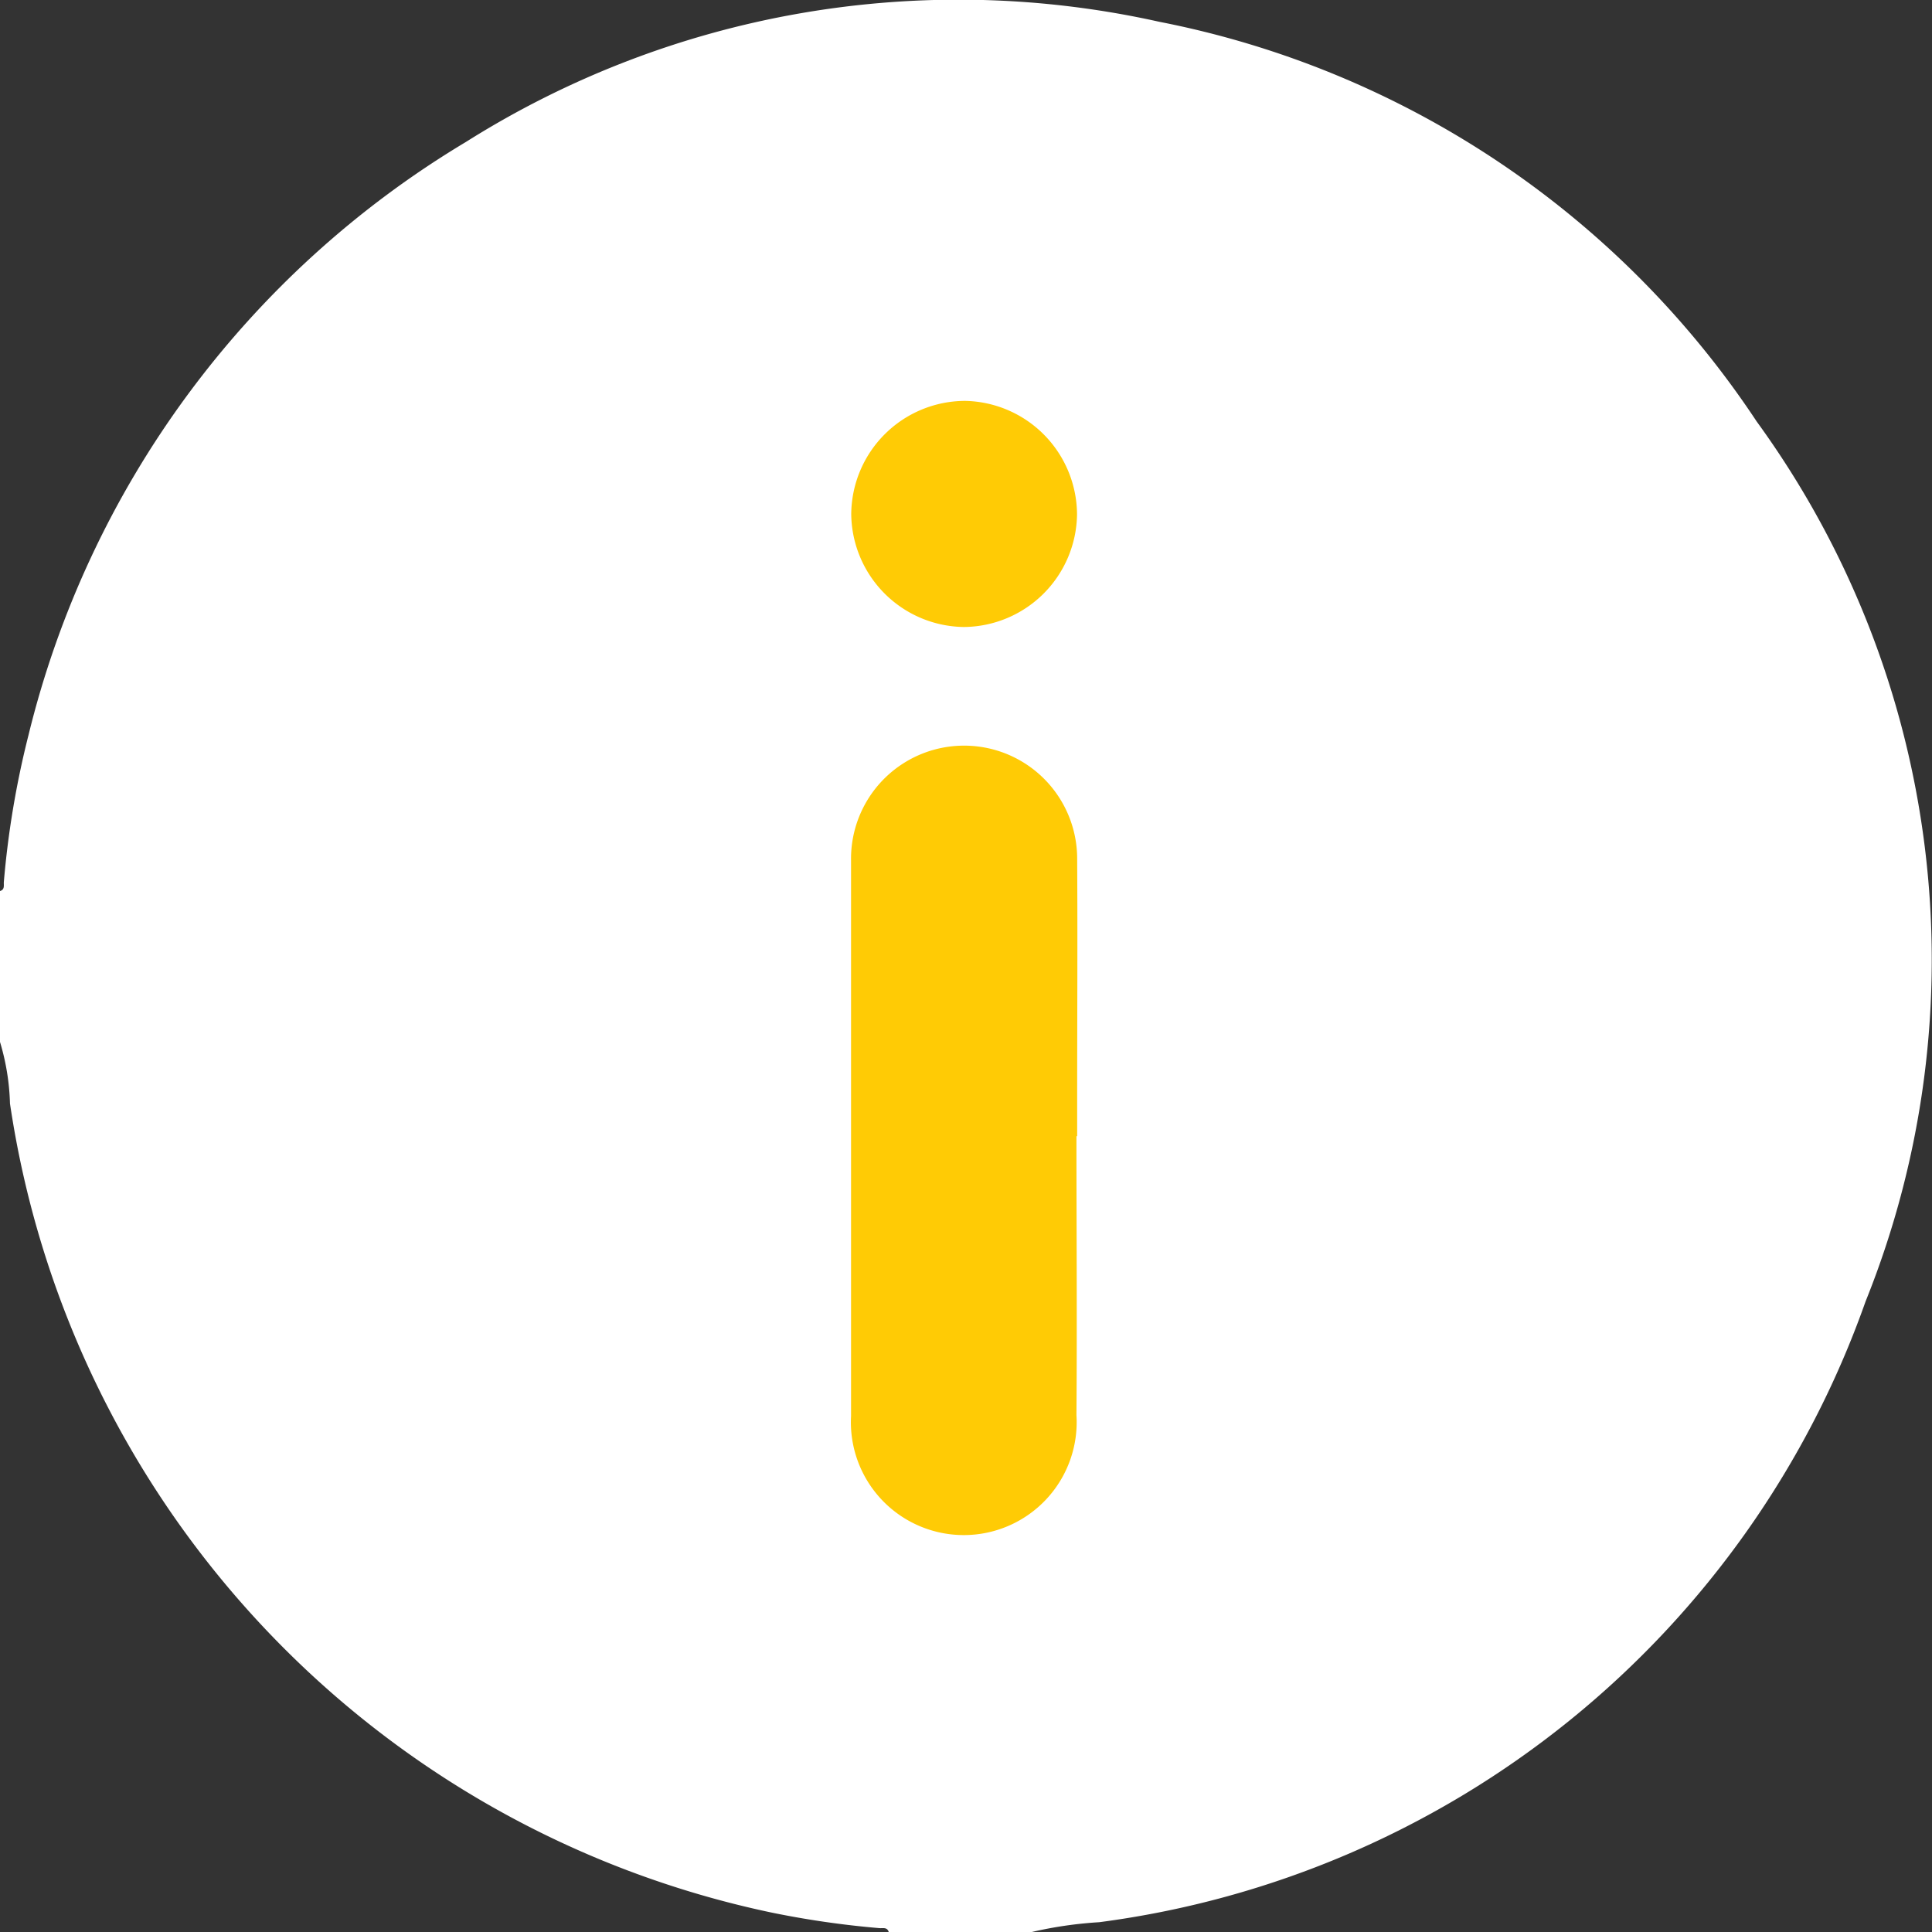
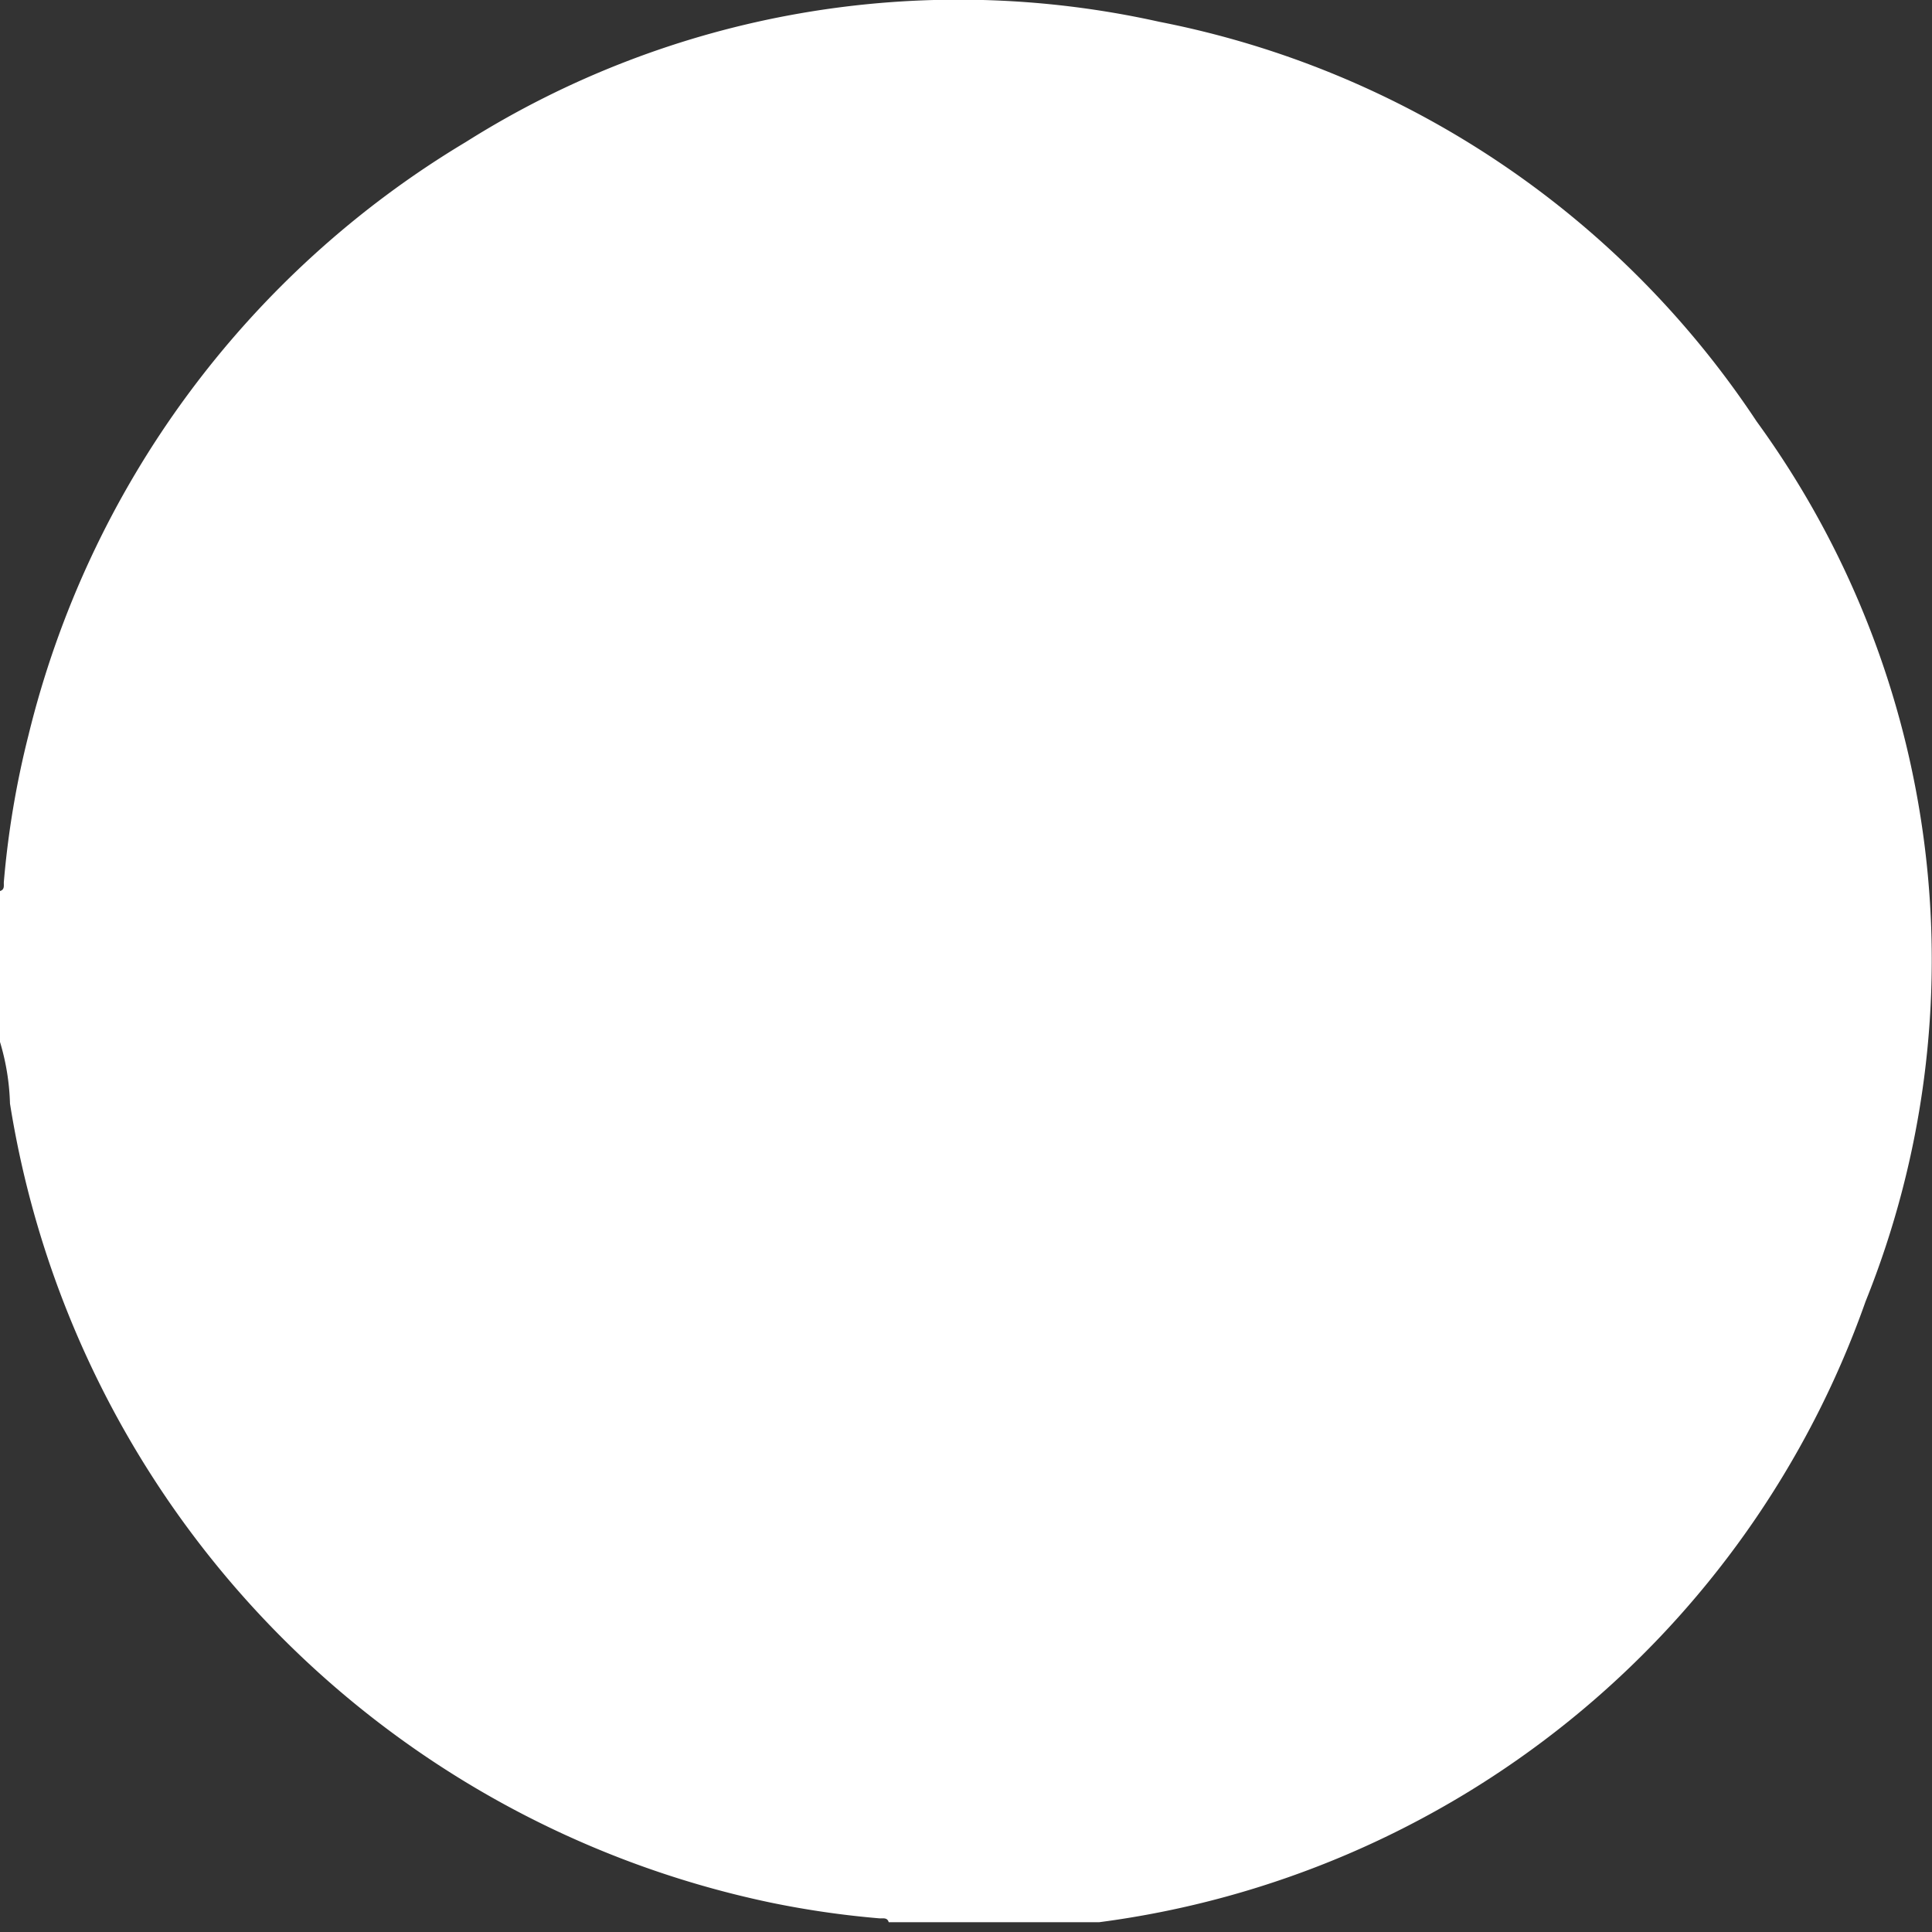
<svg xmlns="http://www.w3.org/2000/svg" id="Asset_3" data-name="Asset 3" width="30" height="30" viewBox="0 0 30 30">
  <rect x="0" y="0" width="30" height="30" fill="#333333" stroke="none" />
-   <path id="Path" d="M0,16.179V13.836c.079-.023.055-.092.06-.145a14.129,14.129,0,0,1,.382-2.274,14.835,14.835,0,0,1,6.79-9.211A14.341,14.341,0,0,1,18,.338a14.448,14.448,0,0,1,9.277,6.206A14.208,14.208,0,0,1,28.968,20.21a14.634,14.634,0,0,1-11.9,9.638A6.274,6.274,0,0,0,16.022,30H13.8c-.023-.079-.092-.056-.144-.06a14.283,14.283,0,0,1-1.7-.247A15.1,15.1,0,0,1,.155,17.136,3.657,3.657,0,0,0,0,16.179Z" fill="#fff" />
-   <path id="Path-2" data-name="Path" d="M3.511,6.147v-.5c0-1.277.008-2.556,0-3.833A1.755,1.755,0,1,0,0,1.862Q0,5.168,0,8.475C0,9.148,0,9.821,0,10.494a1.753,1.753,0,1,0,3.5-.017c.011-1.443,0-2.887,0-4.331Z" transform="translate(13.215 11.496)" fill="#ffcb05" />
-   <path id="Path-3" data-name="Path" d="M1.75,3.511A1.772,1.772,0,0,0,3.506,1.766,1.772,1.772,0,0,0,1.771,0,1.772,1.772,0,0,0,0,1.76,1.772,1.772,0,0,0,1.75,3.511Z" transform="translate(13.218 6.225)" fill="#ffcb05" />
+   <path id="Path" d="M0,16.179V13.836c.079-.023.055-.092.06-.145a14.129,14.129,0,0,1,.382-2.274,14.835,14.835,0,0,1,6.79-9.211A14.341,14.341,0,0,1,18,.338a14.448,14.448,0,0,1,9.277,6.206A14.208,14.208,0,0,1,28.968,20.21a14.634,14.634,0,0,1-11.9,9.638H13.8c-.023-.079-.092-.056-.144-.06a14.283,14.283,0,0,1-1.7-.247A15.1,15.1,0,0,1,.155,17.136,3.657,3.657,0,0,0,0,16.179Z" fill="#fff" />
</svg>